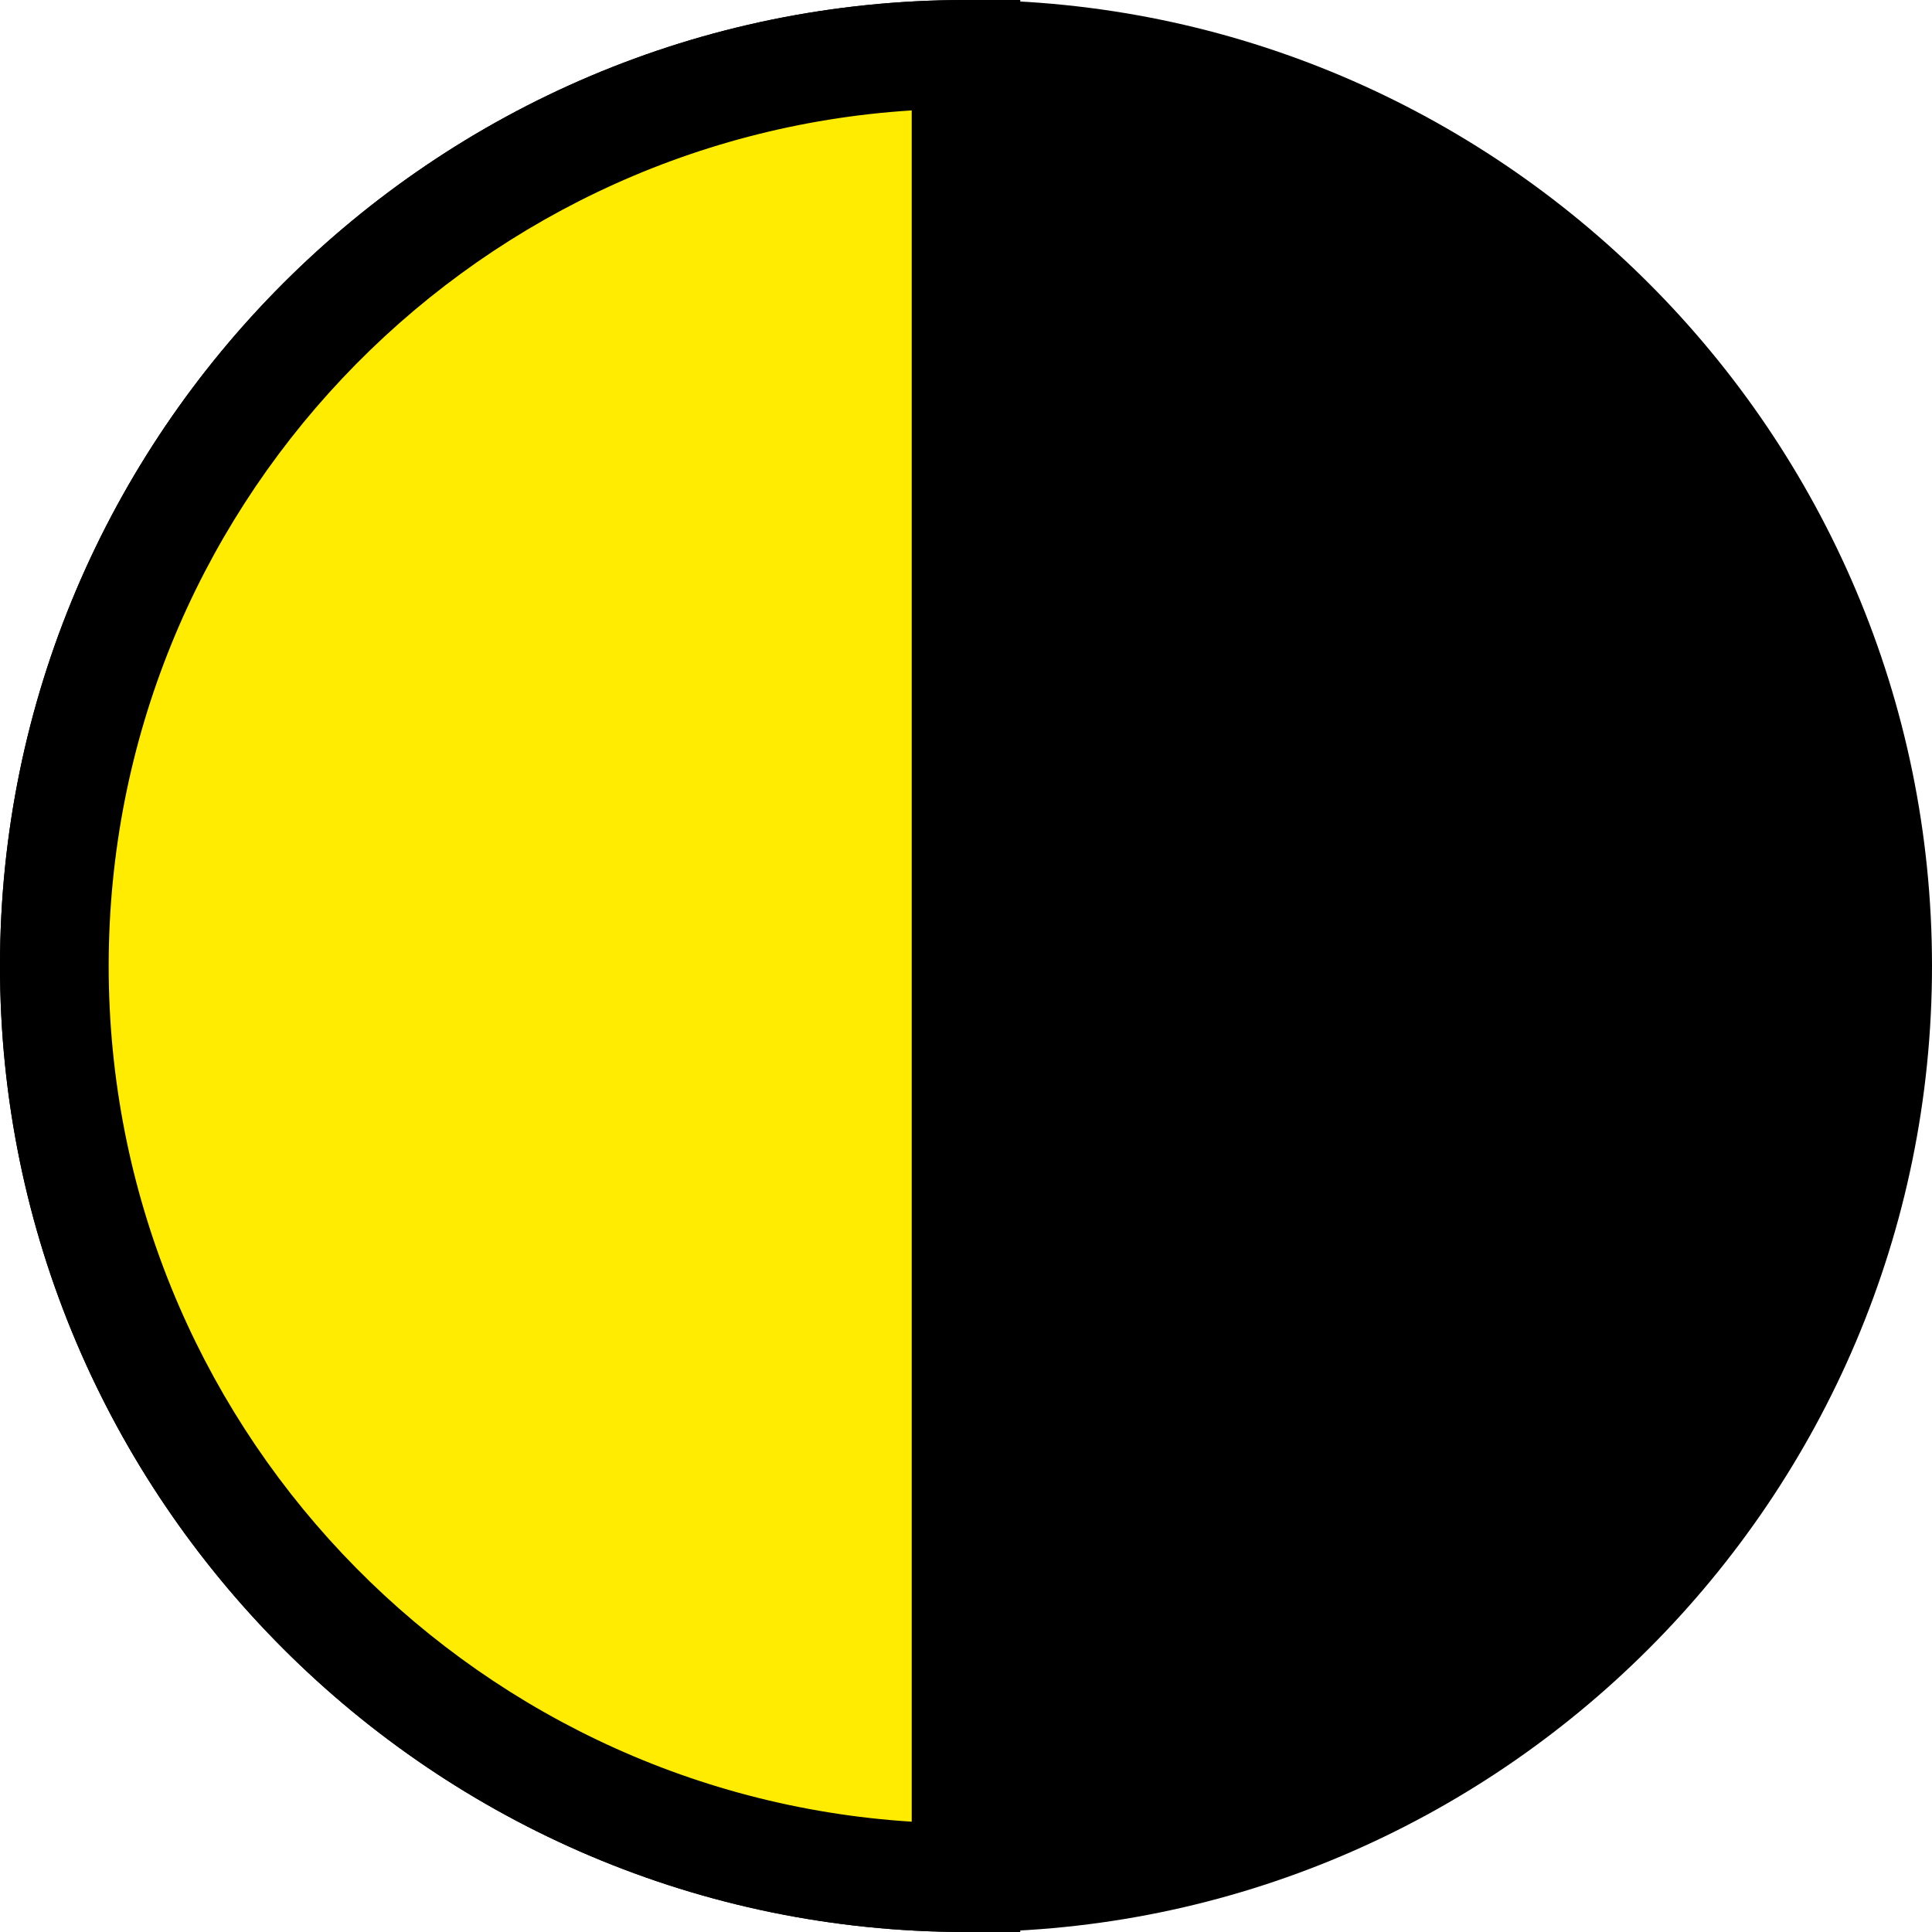
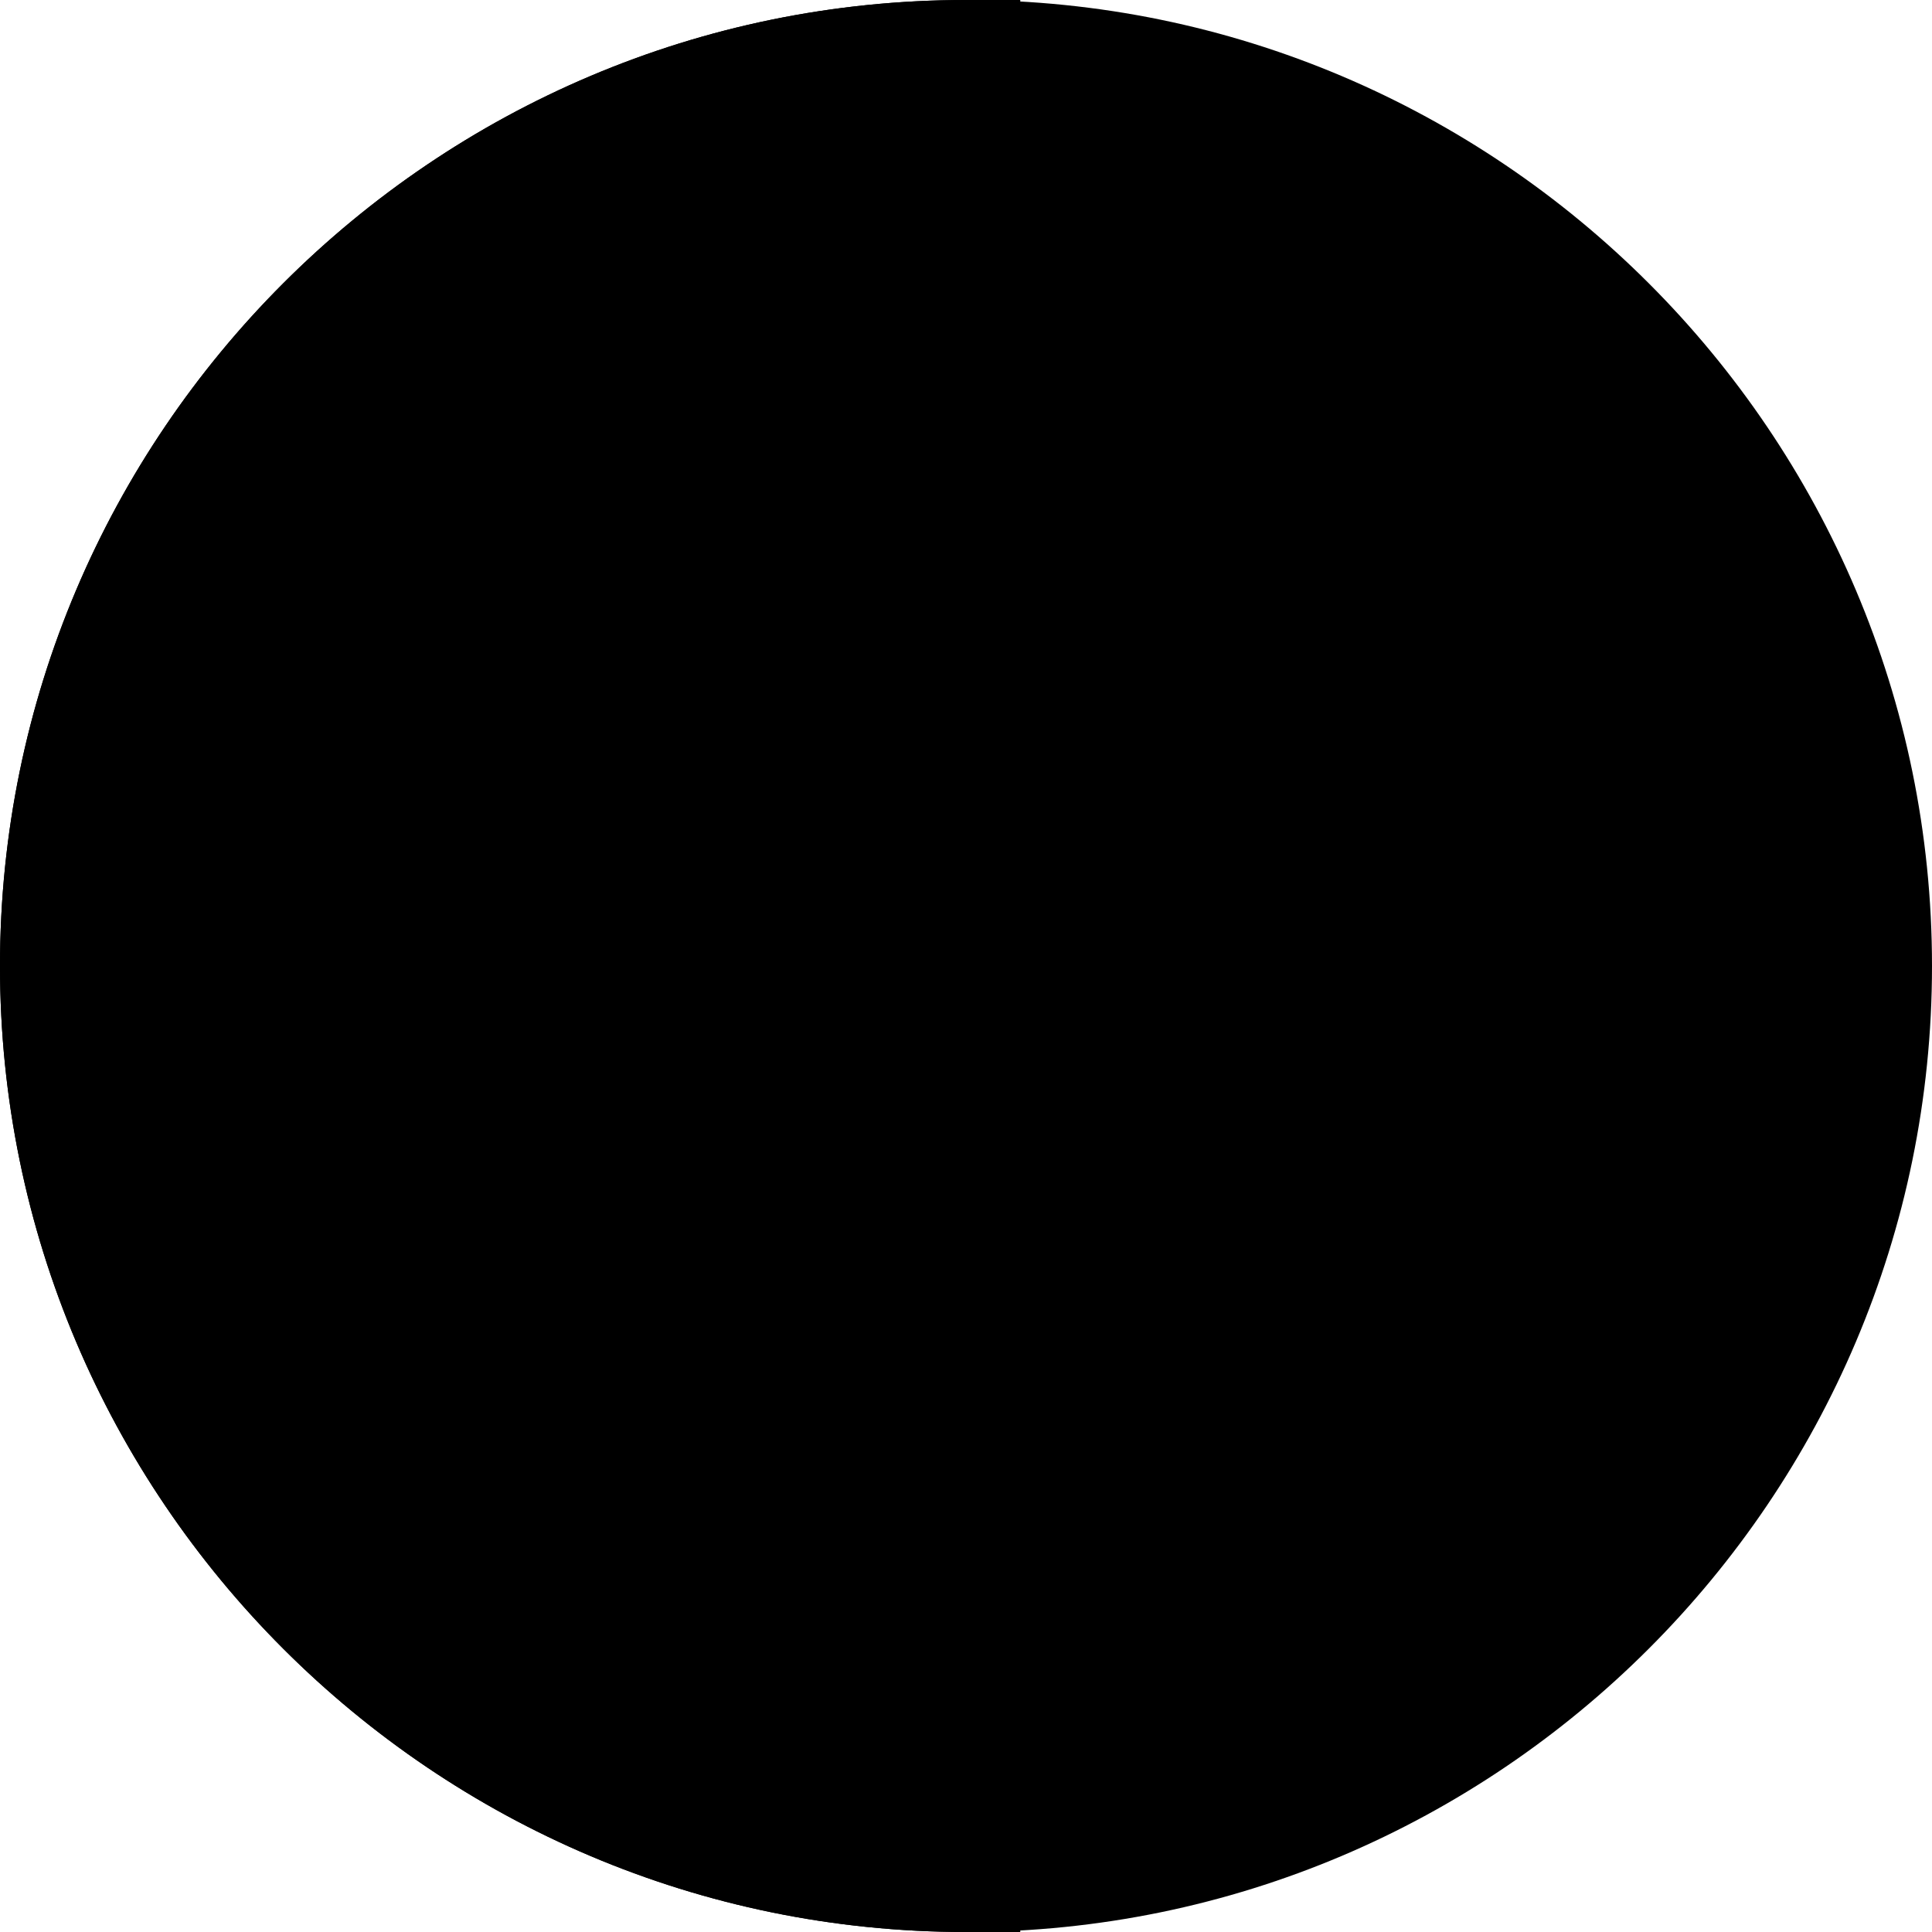
<svg xmlns="http://www.w3.org/2000/svg" width="20" height="20" viewBox="0 0 20 20" fill="none">
  <g clip-path="url(#clip0_13372_179388)">
    <path d="M10 19.438C15.212 19.438 19.438 15.212 19.438 10C19.438 4.788 15.212 0.562 10 0.562C4.788 0.562 0.562 4.788 0.562 10C0.562 15.212 4.788 19.438 10 19.438Z" fill="black" />
    <path d="M10 20C4.486 20 0 15.514 0 10C0 4.486 4.486 0 10 0C15.514 0 20 4.486 20 10C20 15.514 15.514 20 10 20ZM10 1.125C5.106 1.125 1.125 5.106 1.125 10C1.125 14.894 5.106 18.875 10 18.875C14.894 18.875 18.875 14.894 18.875 10C18.875 5.106 14.894 1.125 10 1.125Z" fill="black" />
    <path d="M10.562 0.562H9.438V19.438H10.562V0.562Z" fill="black" />
-     <path d="M10 19.438C4.787 19.438 0.562 15.213 0.562 10C0.562 4.787 4.787 0.562 10 0.562V19.438Z" fill="#FFEC00" />
    <path d="M10.562 20H10C4.486 20 0 15.514 0 10C0 4.486 4.486 0 10 0H10.562V20ZM9.438 1.143C4.805 1.434 1.125 5.295 1.125 10C1.125 14.705 4.805 18.566 9.438 18.858V1.143Z" fill="black" />
  </g>
  <defs>
    <clipPath id="clip0_13372_179388">
      <rect width="20" height="20" fill="white" />
    </clipPath>
  </defs>
</svg>